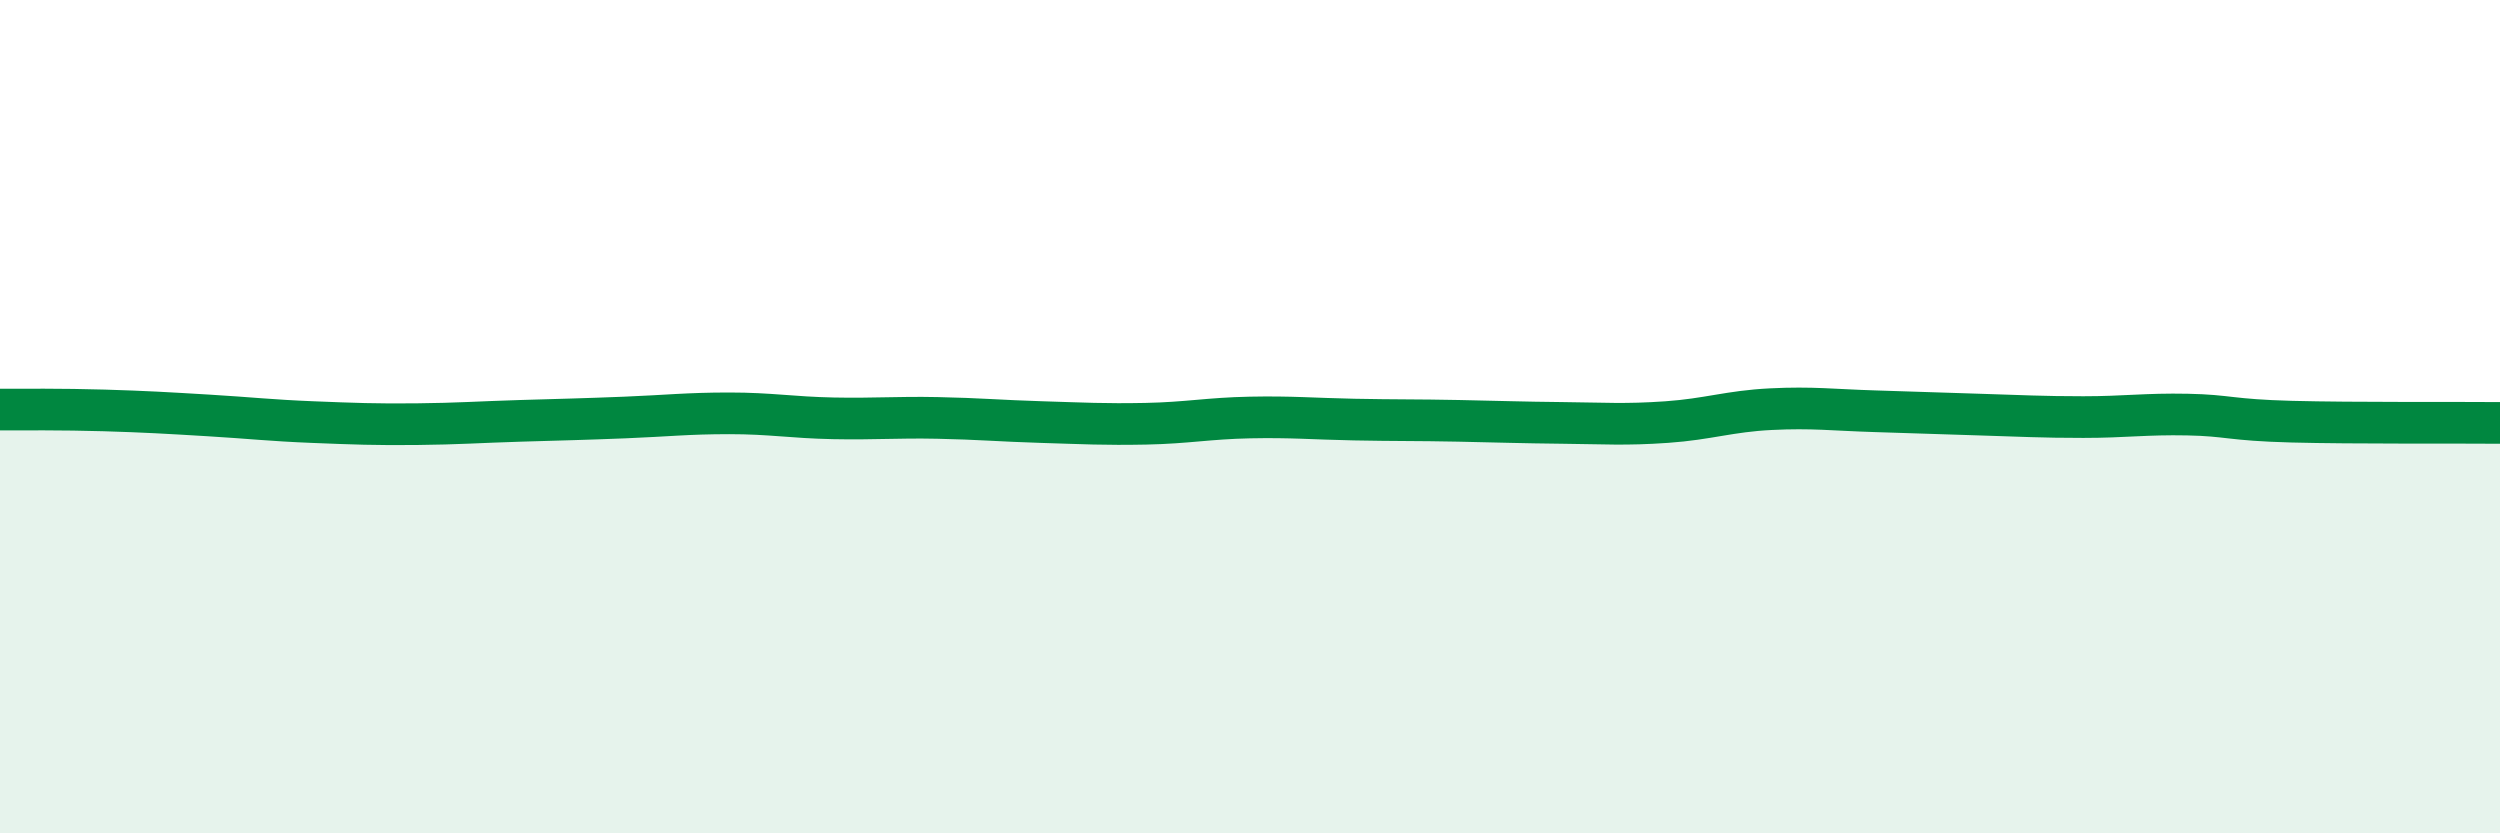
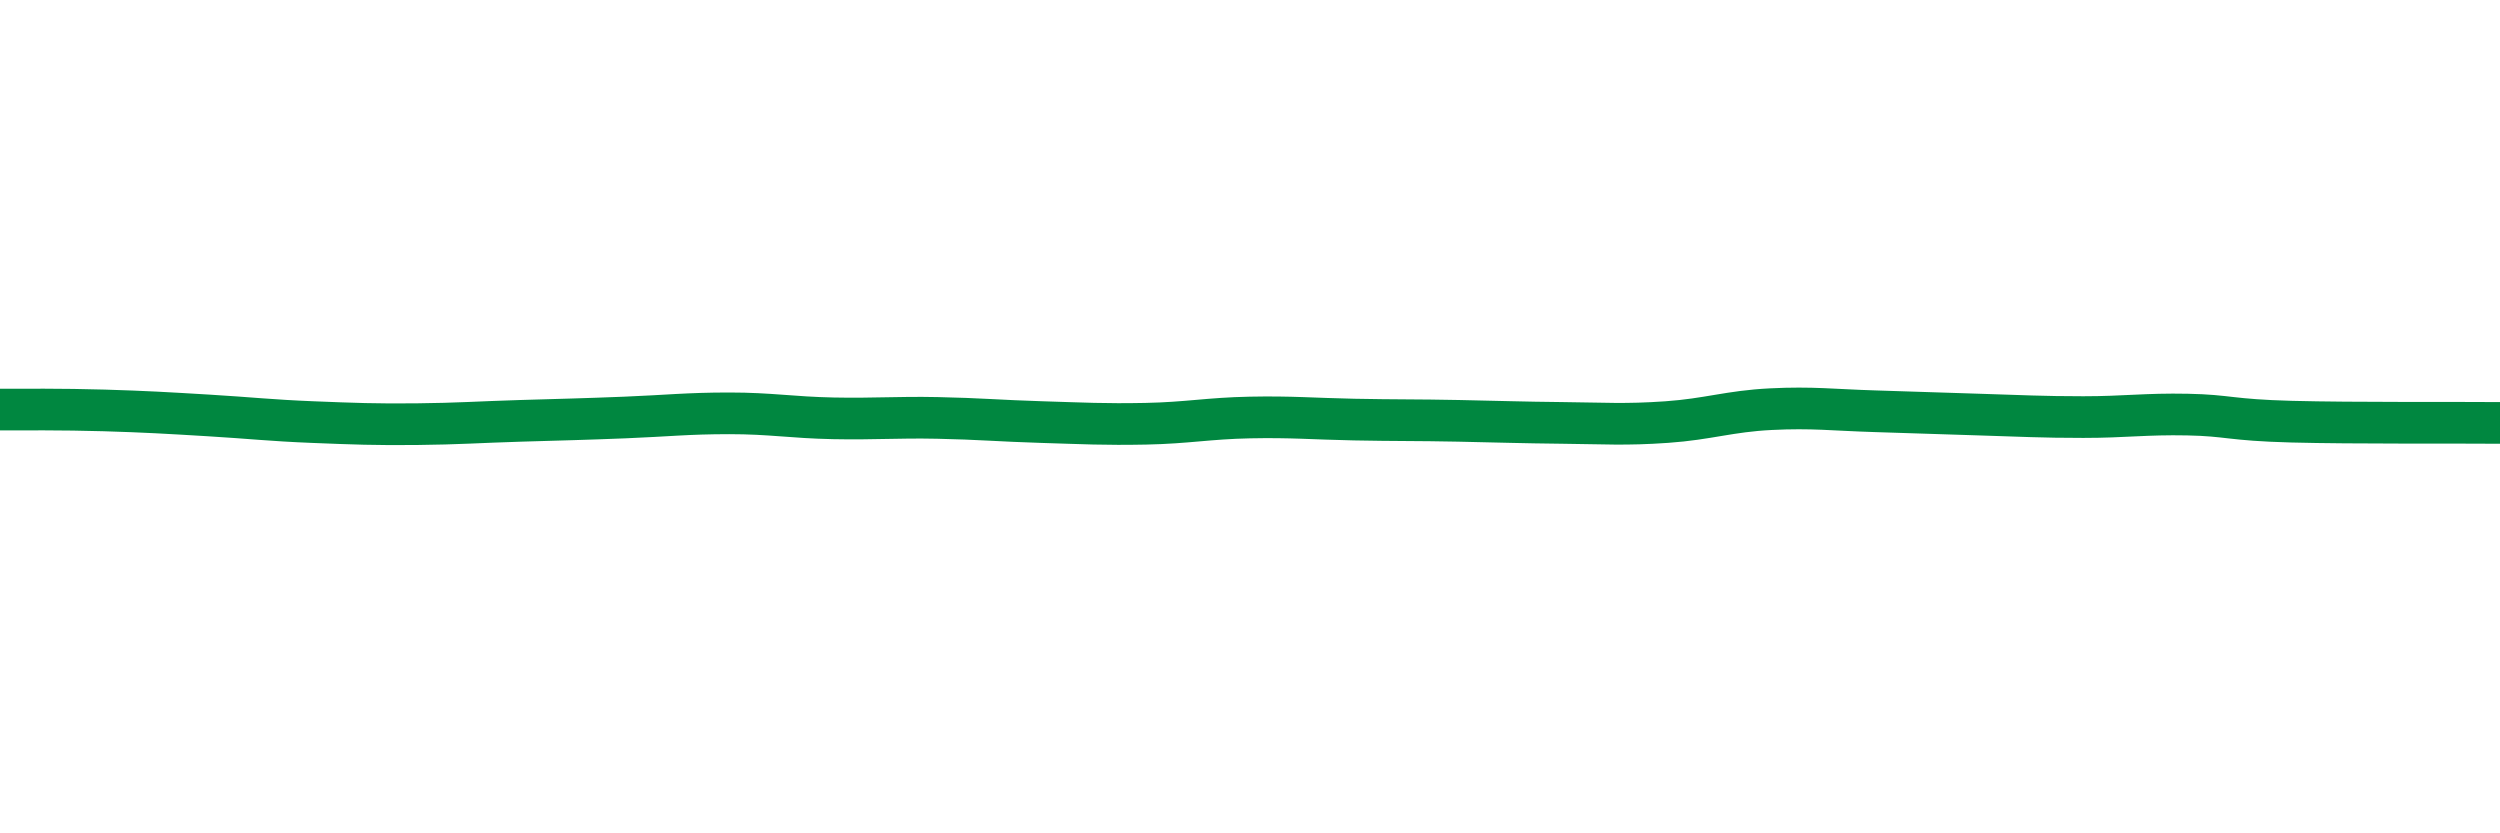
<svg xmlns="http://www.w3.org/2000/svg" width="60" height="20" viewBox="0 0 60 20">
-   <path d="M 0,9.83 C 0.5,9.83 1.5,9.82 2.5,9.85 C 3.5,9.88 4,9.91 5,9.97 C 6,10.03 6.5,10.09 7.5,10.13 C 8.5,10.17 9,10.19 10,10.18 C 11,10.17 11.5,10.13 12.5,10.1 C 13.5,10.07 14,10.06 15,10.02 C 16,9.98 16.5,9.92 17.5,9.92 C 18.5,9.92 19,10.02 20,10.04 C 21,10.06 21.5,10.01 22.5,10.03 C 23.5,10.05 24,10.1 25,10.13 C 26,10.16 26.5,10.19 27.5,10.17 C 28.5,10.15 29,10.04 30,10.02 C 31,10 31.5,10.05 32.5,10.07 C 33.5,10.09 34,10.08 35,10.1 C 36,10.12 36.5,10.14 37.5,10.15 C 38.5,10.16 39,10.2 40,10.13 C 41,10.06 41.5,9.87 42.5,9.82 C 43.5,9.77 44,9.84 45,9.87 C 46,9.9 46.5,9.92 47.5,9.95 C 48.5,9.98 49,10.01 50,10.01 C 51,10.01 51.5,9.93 52.5,9.95 C 53.5,9.97 53.5,10.08 55,10.12 C 56.5,10.16 59,10.14 60,10.15L60 20L0 20Z" fill="#008740" opacity="0.1" stroke-linecap="round" stroke-linejoin="round" />
  <path d="M 0,9.83 C 0.5,9.83 1.5,9.82 2.5,9.85 C 3.5,9.88 4,9.91 5,9.97 C 6,10.03 6.5,10.09 7.5,10.13 C 8.5,10.17 9,10.19 10,10.18 C 11,10.17 11.5,10.13 12.5,10.1 C 13.5,10.07 14,10.06 15,10.02 C 16,9.98 16.5,9.92 17.5,9.92 C 18.5,9.92 19,10.02 20,10.04 C 21,10.06 21.5,10.01 22.5,10.03 C 23.5,10.05 24,10.1 25,10.13 C 26,10.16 26.5,10.19 27.5,10.17 C 28.5,10.15 29,10.04 30,10.02 C 31,10 31.5,10.05 32.5,10.07 C 33.5,10.09 34,10.08 35,10.1 C 36,10.12 36.5,10.14 37.5,10.15 C 38.5,10.16 39,10.2 40,10.13 C 41,10.06 41.5,9.87 42.5,9.82 C 43.5,9.77 44,9.84 45,9.87 C 46,9.9 46.5,9.92 47.5,9.95 C 48.5,9.98 49,10.01 50,10.01 C 51,10.01 51.5,9.93 52.5,9.95 C 53.5,9.97 53.5,10.08 55,10.12 C 56.5,10.16 59,10.14 60,10.15" stroke="#008740" stroke-width="1" fill="none" stroke-linecap="round" stroke-linejoin="round" />
</svg>